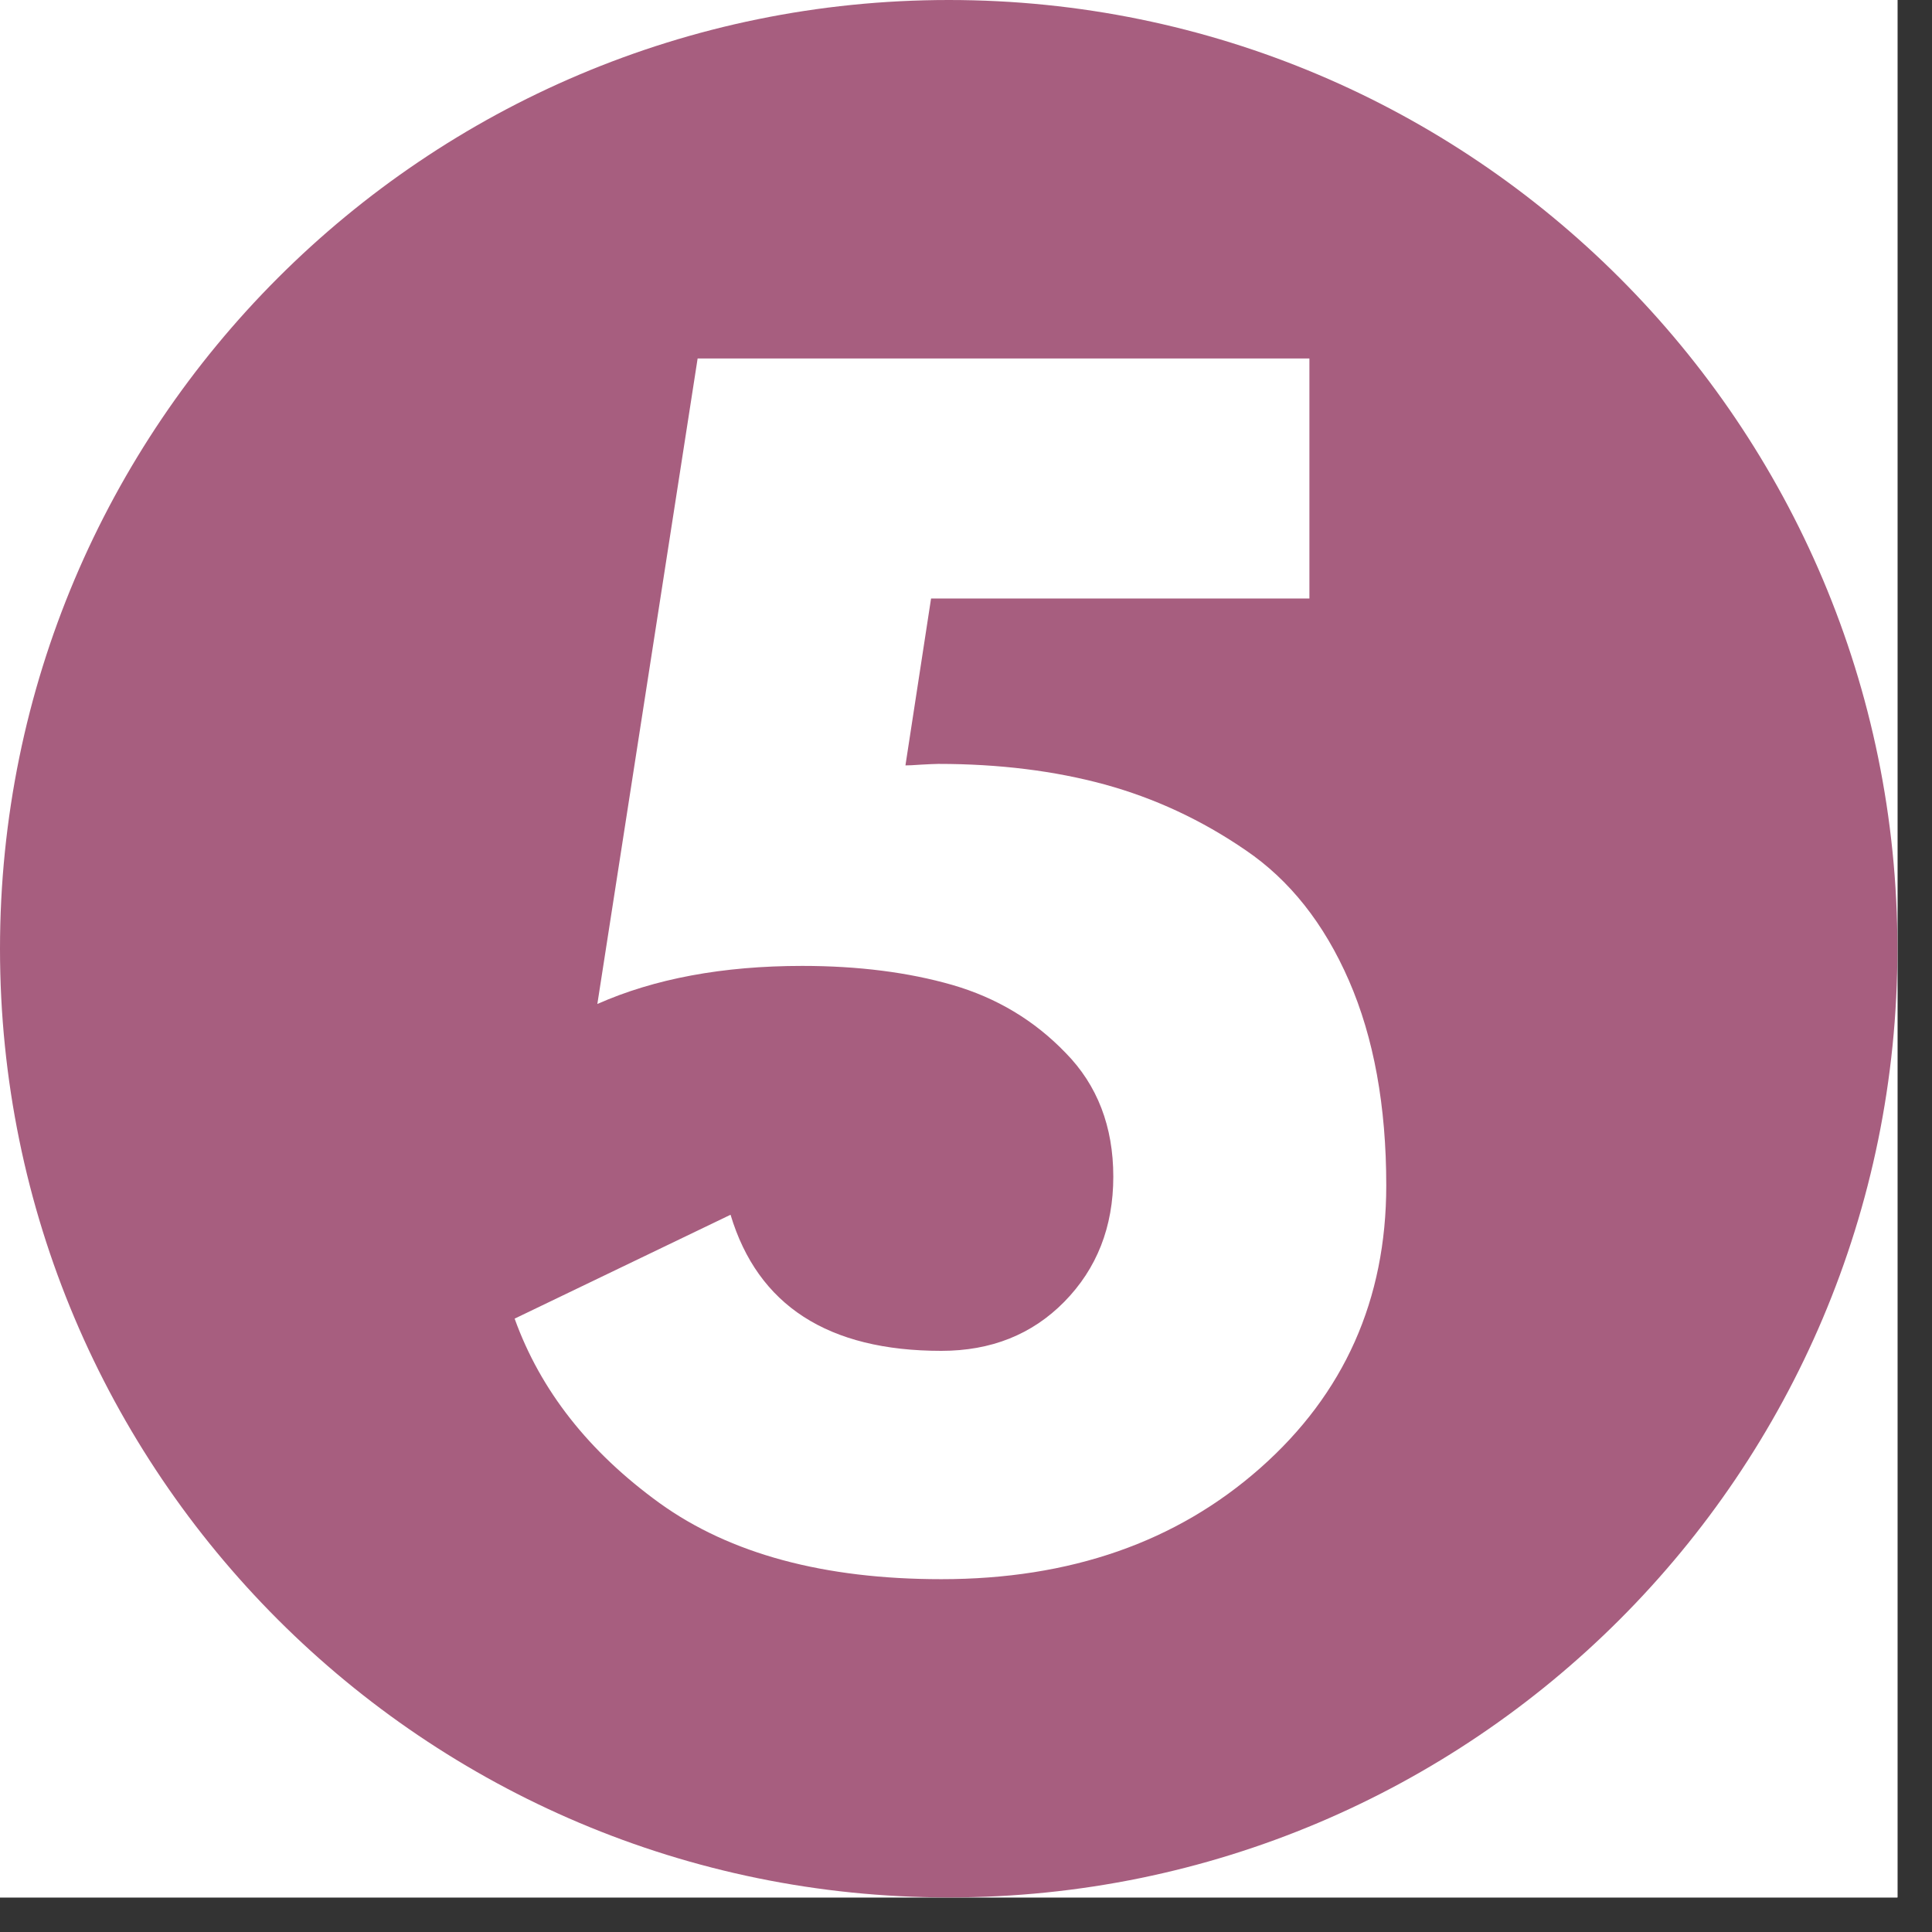
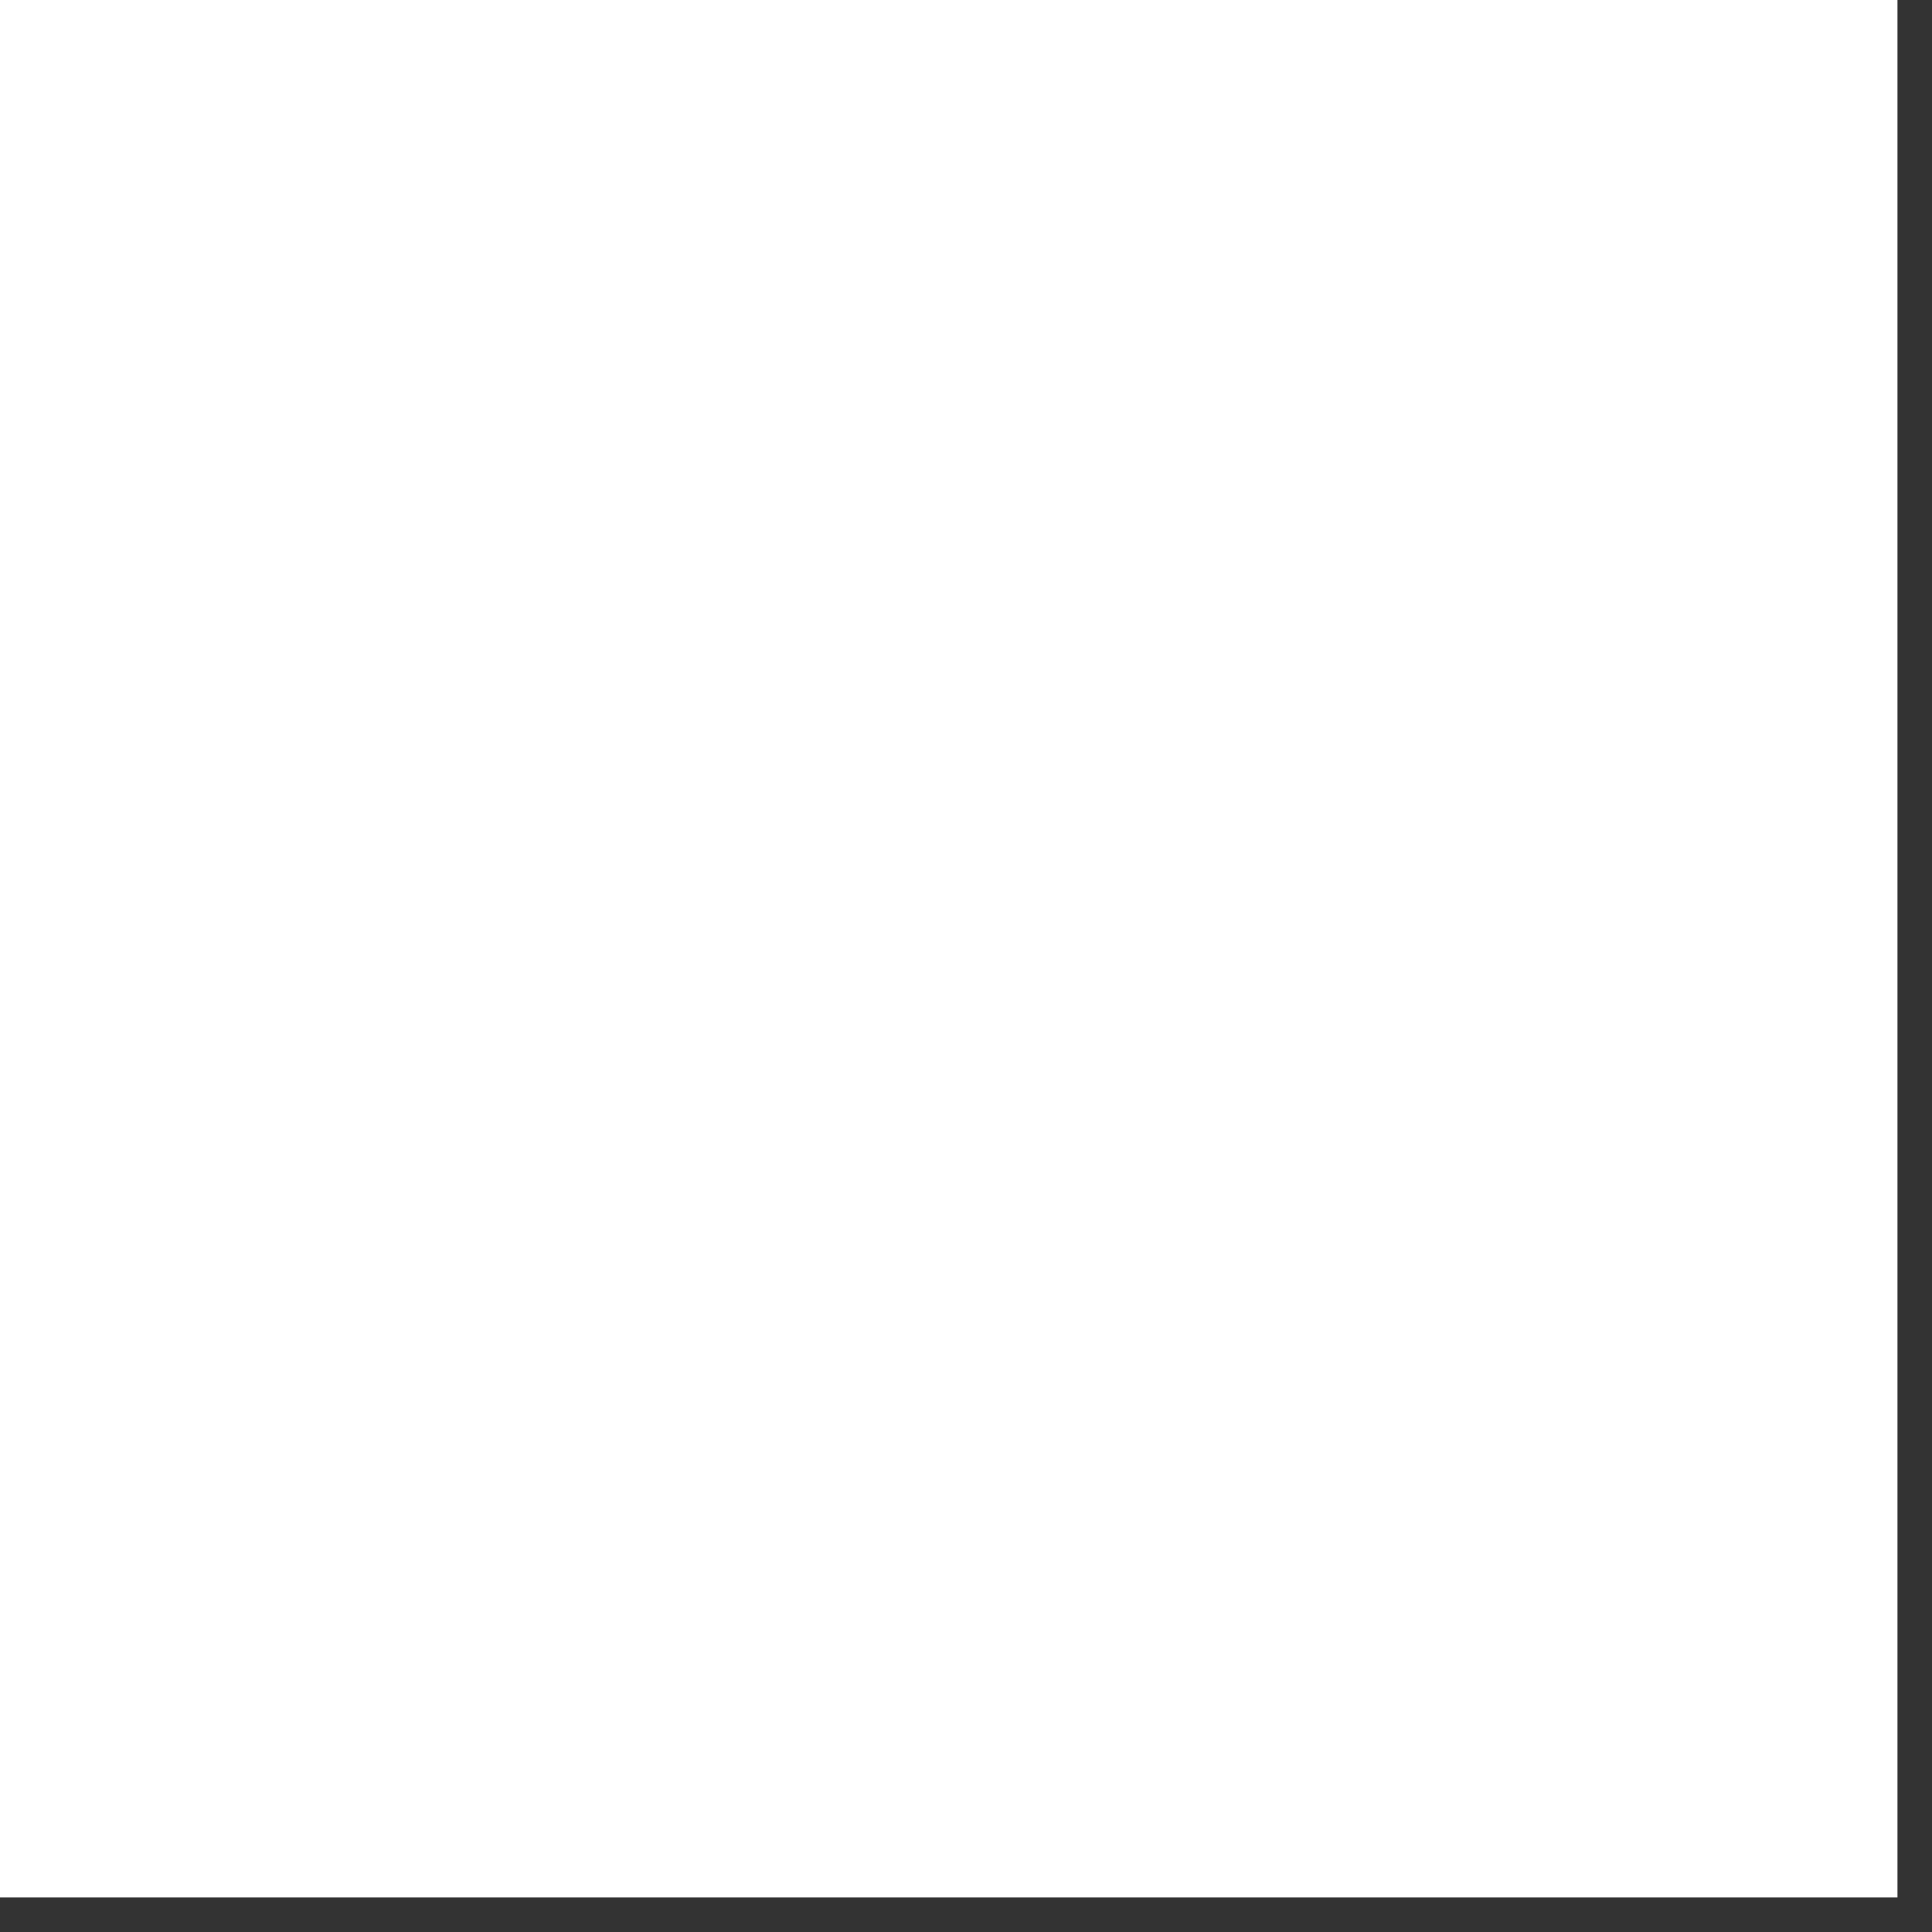
<svg xmlns="http://www.w3.org/2000/svg" width="55" zoomAndPan="magnify" viewBox="0 0 41.25 41.25" height="55" preserveAspectRatio="xMidYMid meet" version="1.0">
  <rect x="0" y="0" width="41.25" height="41.25" fill="#333333" stroke="none" />
  <defs>
    <g />
    <clipPath id="id1">
      <path d="M 0 0 L 40.512 0 L 40.512 40.512 L 0 40.512 Z M 0 0 " clip-rule="nonzero" />
    </clipPath>
  </defs>
  <g clip-path="url(#id1)">
-     <path fill="#ffffff" d="M 0 0 L 40.512 0 L 40.512 40.512 L 0 40.512 Z M 0 0 " fill-opacity="1" fill-rule="nonzero" />
-     <path fill="#ffffff" d="M 0 0 L 40.512 0 L 40.512 40.512 L 0 40.512 Z M 0 0 " fill-opacity="1" fill-rule="nonzero" />
-     <path fill="#a75e7f" d="M 20.258 0 C 9.07 0 0 9.07 0 20.258 C 0 31.445 9.07 40.512 20.258 40.512 C 31.445 40.512 40.512 31.445 40.512 20.258 C 40.512 9.07 31.445 0 20.258 0 " fill-opacity="1" fill-rule="nonzero" />
+     <path fill="#ffffff" d="M 0 0 L 40.512 0 L 40.512 40.512 L 0 40.512 Z " fill-opacity="1" fill-rule="nonzero" />
  </g>
  <g fill="#ffffff" fill-opacity="1">
    <g transform="translate(10.426, 33.248)">
      <g>
        <path d="M 0.562 -5.094 L 5.172 -7.312 C 5.754 -5.375 7.254 -4.406 9.672 -4.406 C 10.734 -4.406 11.609 -4.754 12.297 -5.453 C 12.992 -6.16 13.344 -7.051 13.344 -8.125 C 13.344 -9.195 13.004 -10.078 12.328 -10.766 C 11.66 -11.461 10.852 -11.945 9.906 -12.219 C 8.969 -12.488 7.898 -12.625 6.703 -12.625 C 5.004 -12.625 3.547 -12.352 2.328 -11.812 L 4.469 -25.594 L 17.531 -25.594 L 17.531 -20.469 L 9.453 -20.469 L 8.906 -16.906 C 8.969 -16.906 9.078 -16.91 9.234 -16.922 C 9.398 -16.93 9.523 -16.938 9.609 -16.938 C 10.91 -16.938 12.094 -16.789 13.156 -16.5 C 14.227 -16.207 15.234 -15.738 16.172 -15.094 C 17.109 -14.457 17.844 -13.531 18.375 -12.312 C 18.906 -11.094 19.172 -9.633 19.172 -7.938 C 19.172 -5.5 18.273 -3.488 16.484 -1.906 C 14.691 -0.32 12.422 0.469 9.672 0.469 C 7.172 0.469 5.164 -0.07 3.656 -1.156 C 2.145 -2.25 1.113 -3.562 0.562 -5.094 Z M 0.562 -5.094 " />
      </g>
    </g>
  </g>
</svg>